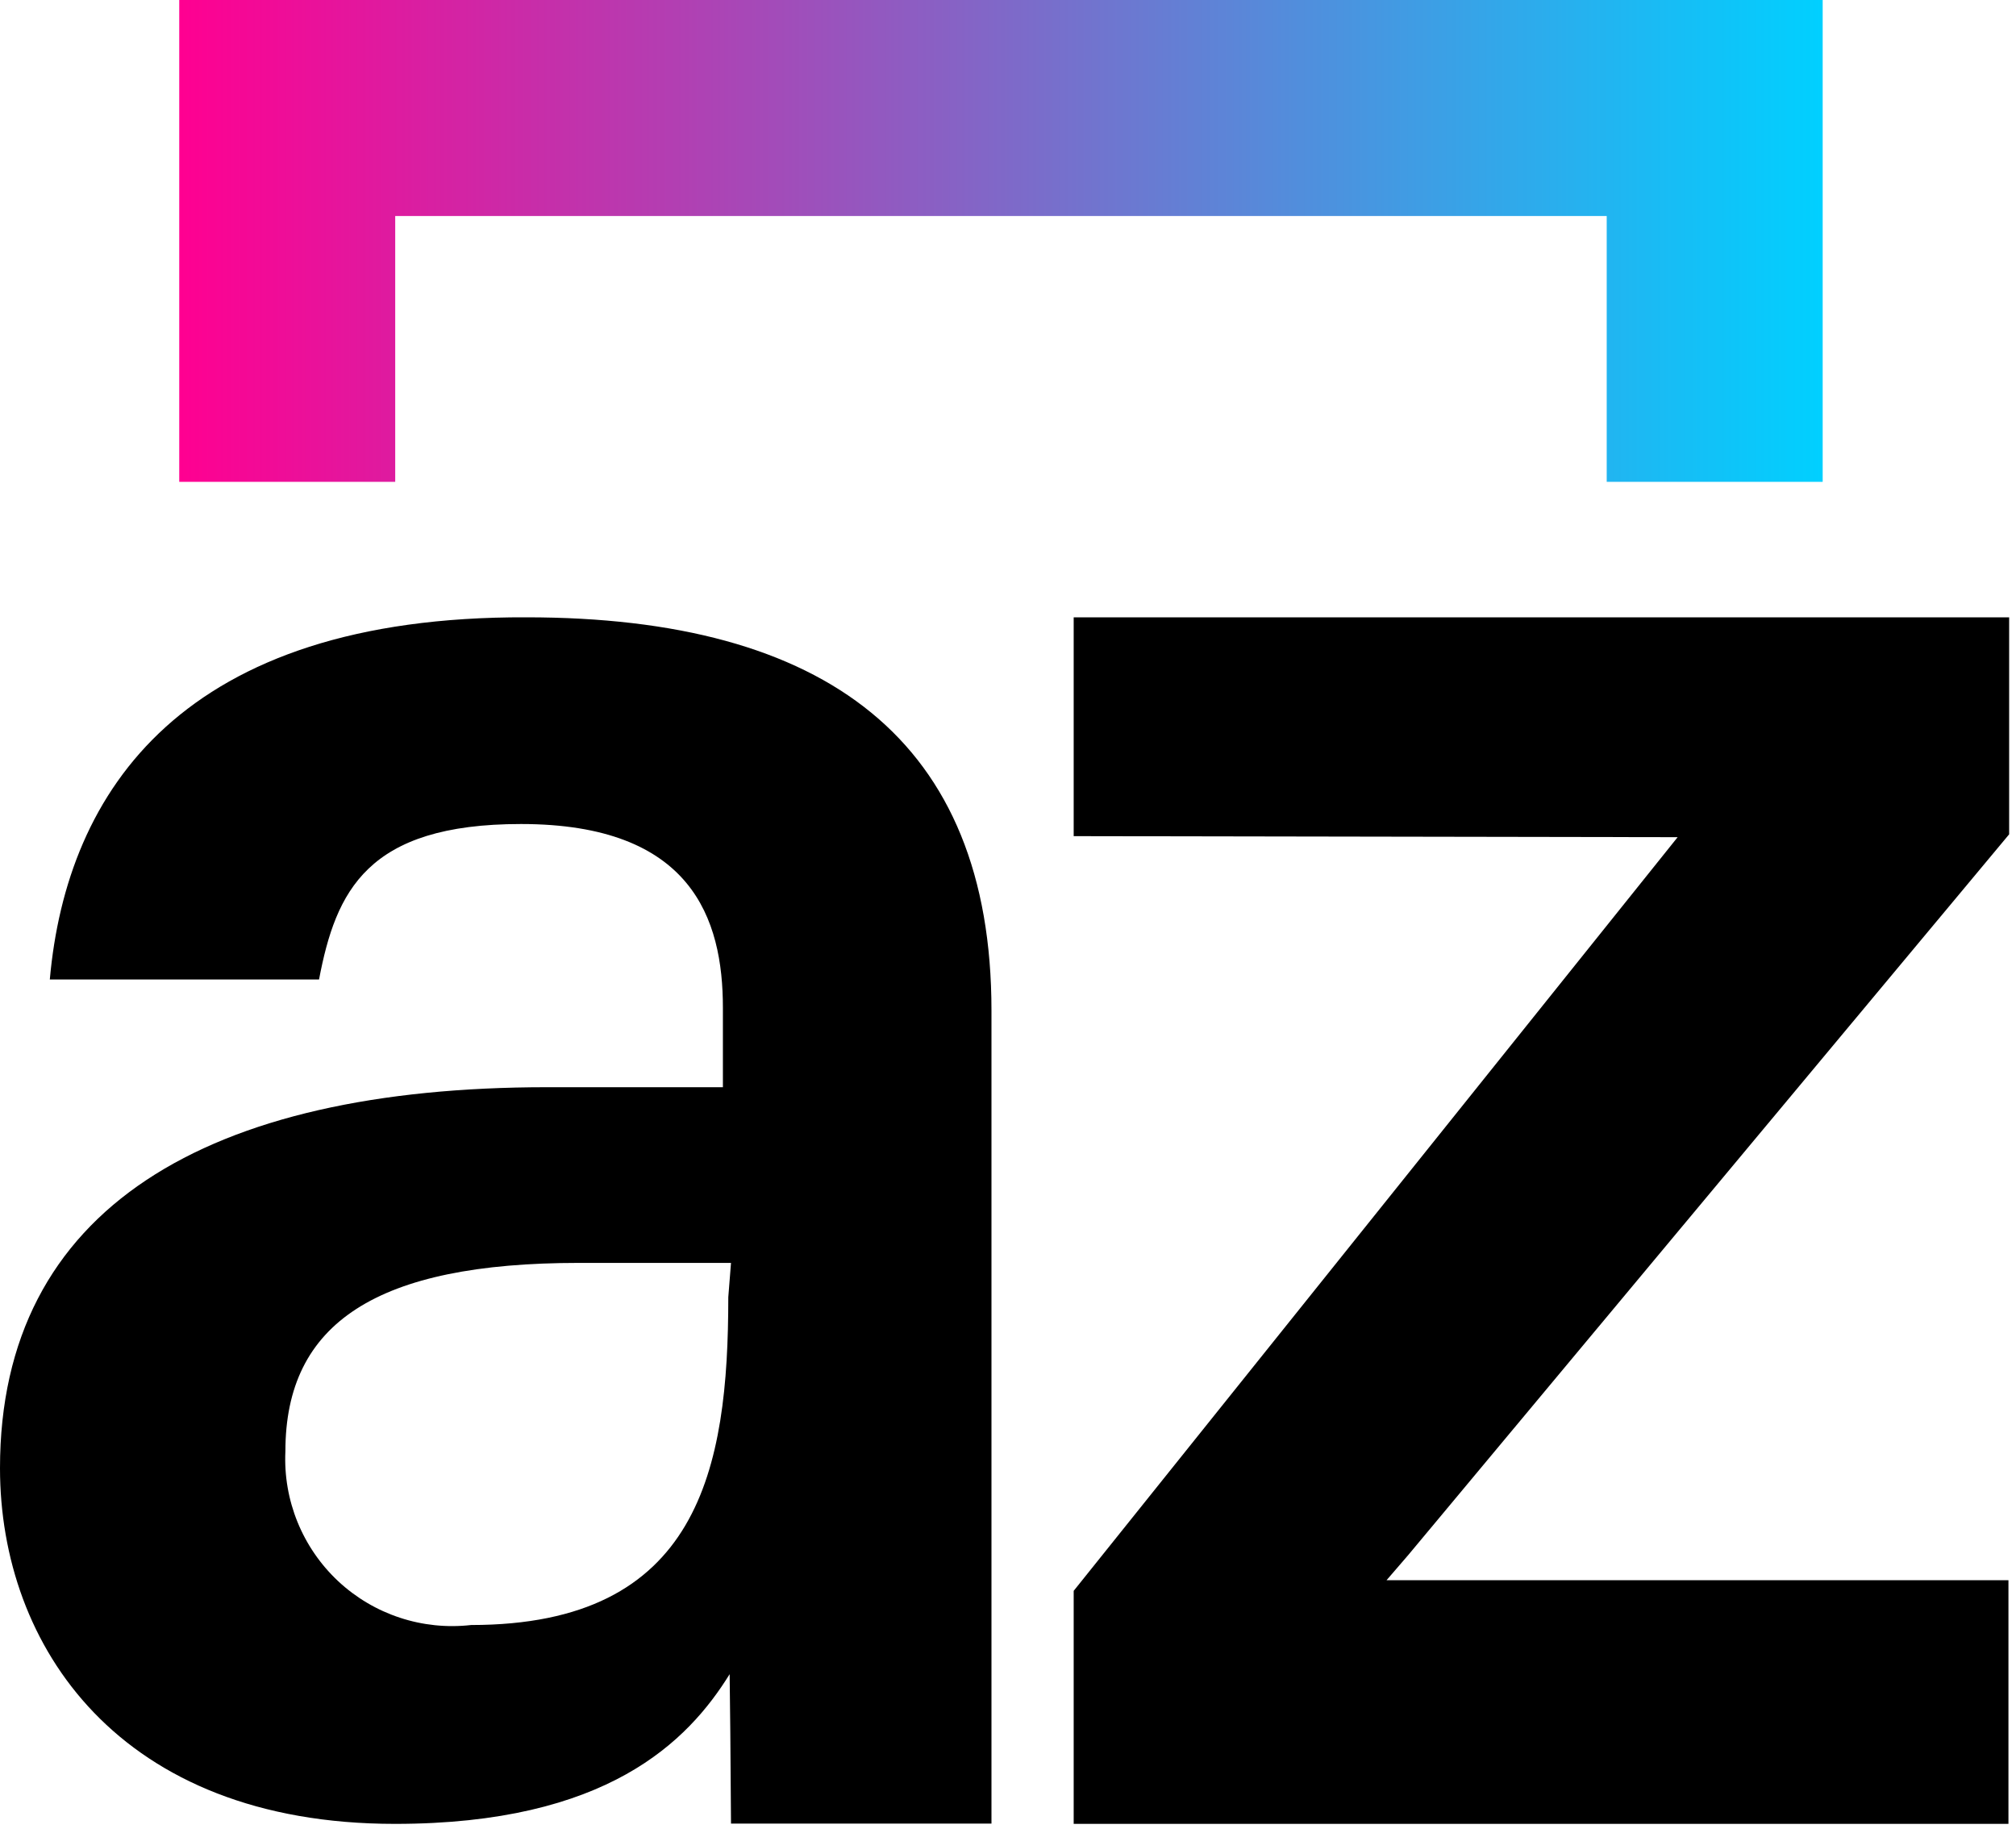
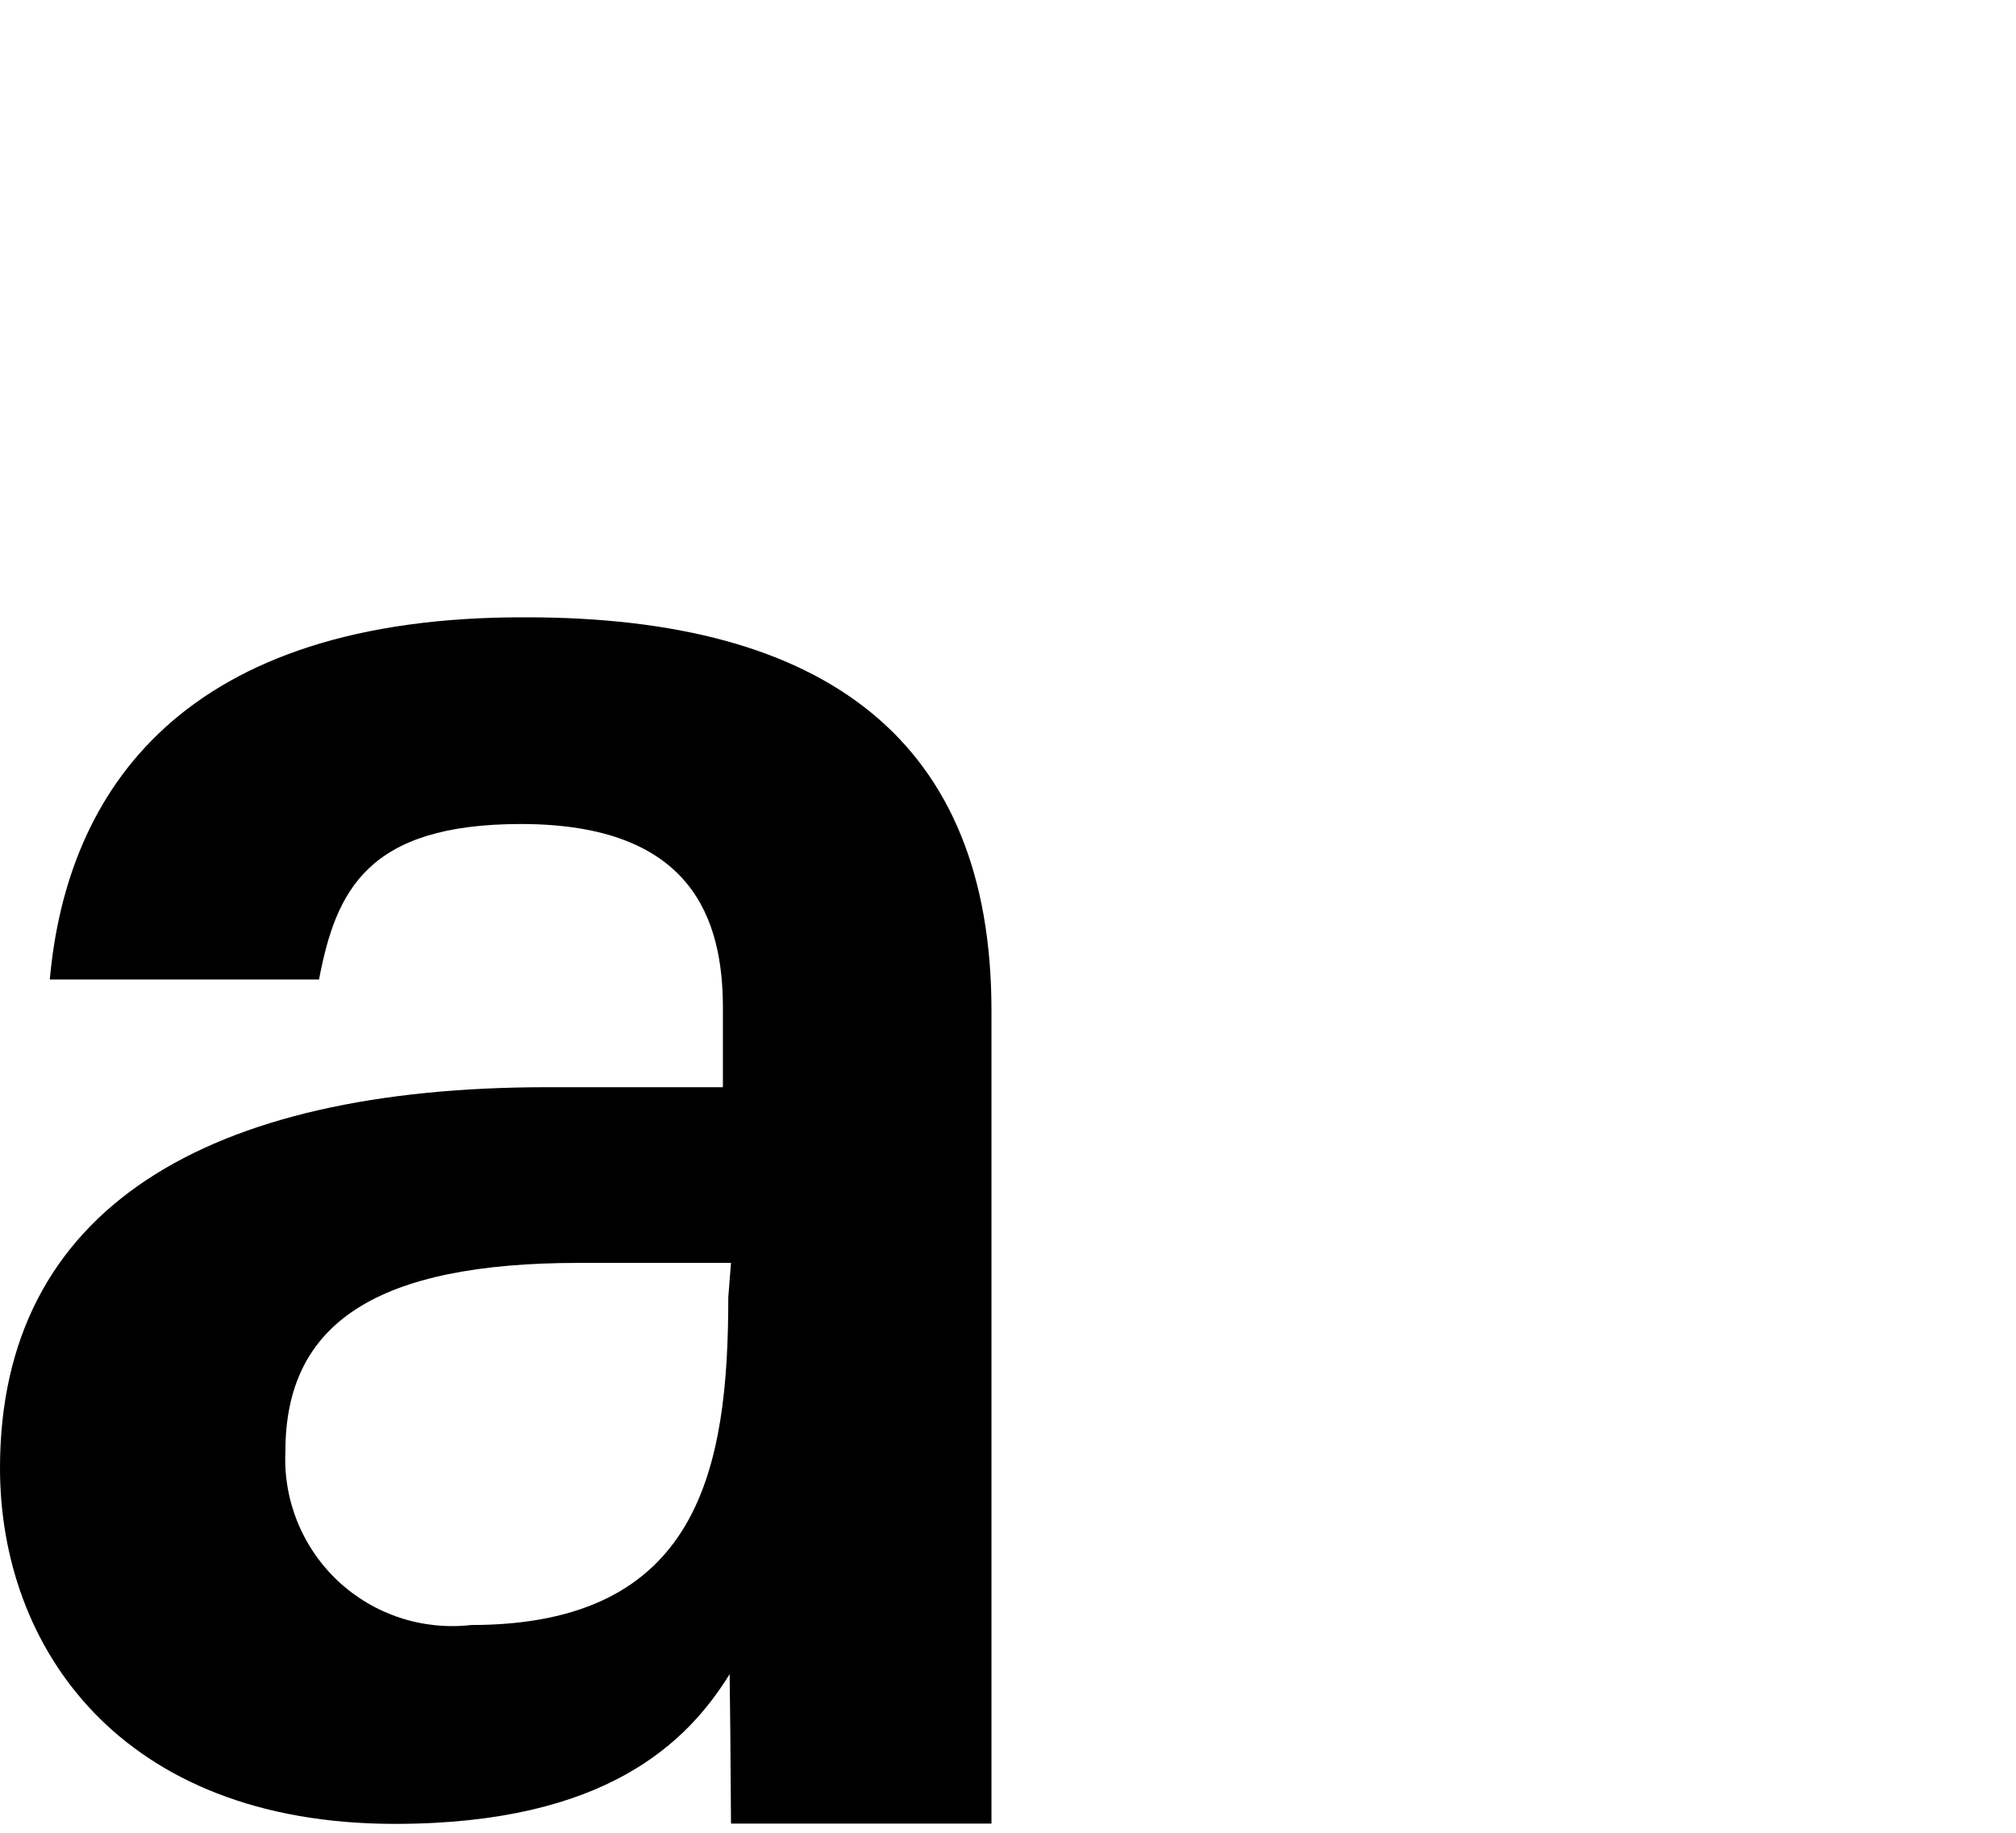
<svg xmlns="http://www.w3.org/2000/svg" width="55" height="50" viewBox="0 0 55 50" fill="none">
  <path d="M27.049 49.75H19.943C19.93 47.804 19.918 46.445 19.906 45.673C18.767 47.509 16.56 49.757 10.776 49.757C3.247 49.757 0 44.901 0 40.053C0 32.947 5.674 29.66 14.93 29.66H19.722V27.493C19.722 25.069 18.878 22.48 14.213 22.48C10.008 22.48 9.163 24.316 8.704 26.721H1.359C1.818 21.561 4.995 16.805 14.361 16.841C22.532 16.841 27.049 20.202 27.049 27.566V49.75ZM19.943 34.453H15.793C10.284 34.453 7.786 36.087 7.786 39.594C7.724 40.928 8.25 42.222 9.225 43.135C10.201 44.047 11.528 44.484 12.854 44.332C19.08 44.332 19.869 40.072 19.869 35.389L19.943 34.453Z" fill="black" />
-   <path d="M54.813 22.761V16.842H29.292V19.493V22.811L45.769 22.839L29.292 43.4V49.757H54.794V43.11H37.827L38.426 42.415L54.813 22.761Z" fill="black" />
-   <path d="M10.782 5.893L10.782 13.145H4.89V0H49.726V13.145H43.834L43.834 5.893H10.782Z" fill="url(#paint0_linear_4_1043)" />
  <defs>
    <linearGradient id="paint0_linear_4_1043" x1="49.726" y1="6.572" x2="4.89" y2="6.572" gradientUnits="userSpaceOnUse">
      <stop stop-color="#00D0FF" />
      <stop offset="1" stop-color="#FF0091" />
    </linearGradient>
  </defs>
</svg>